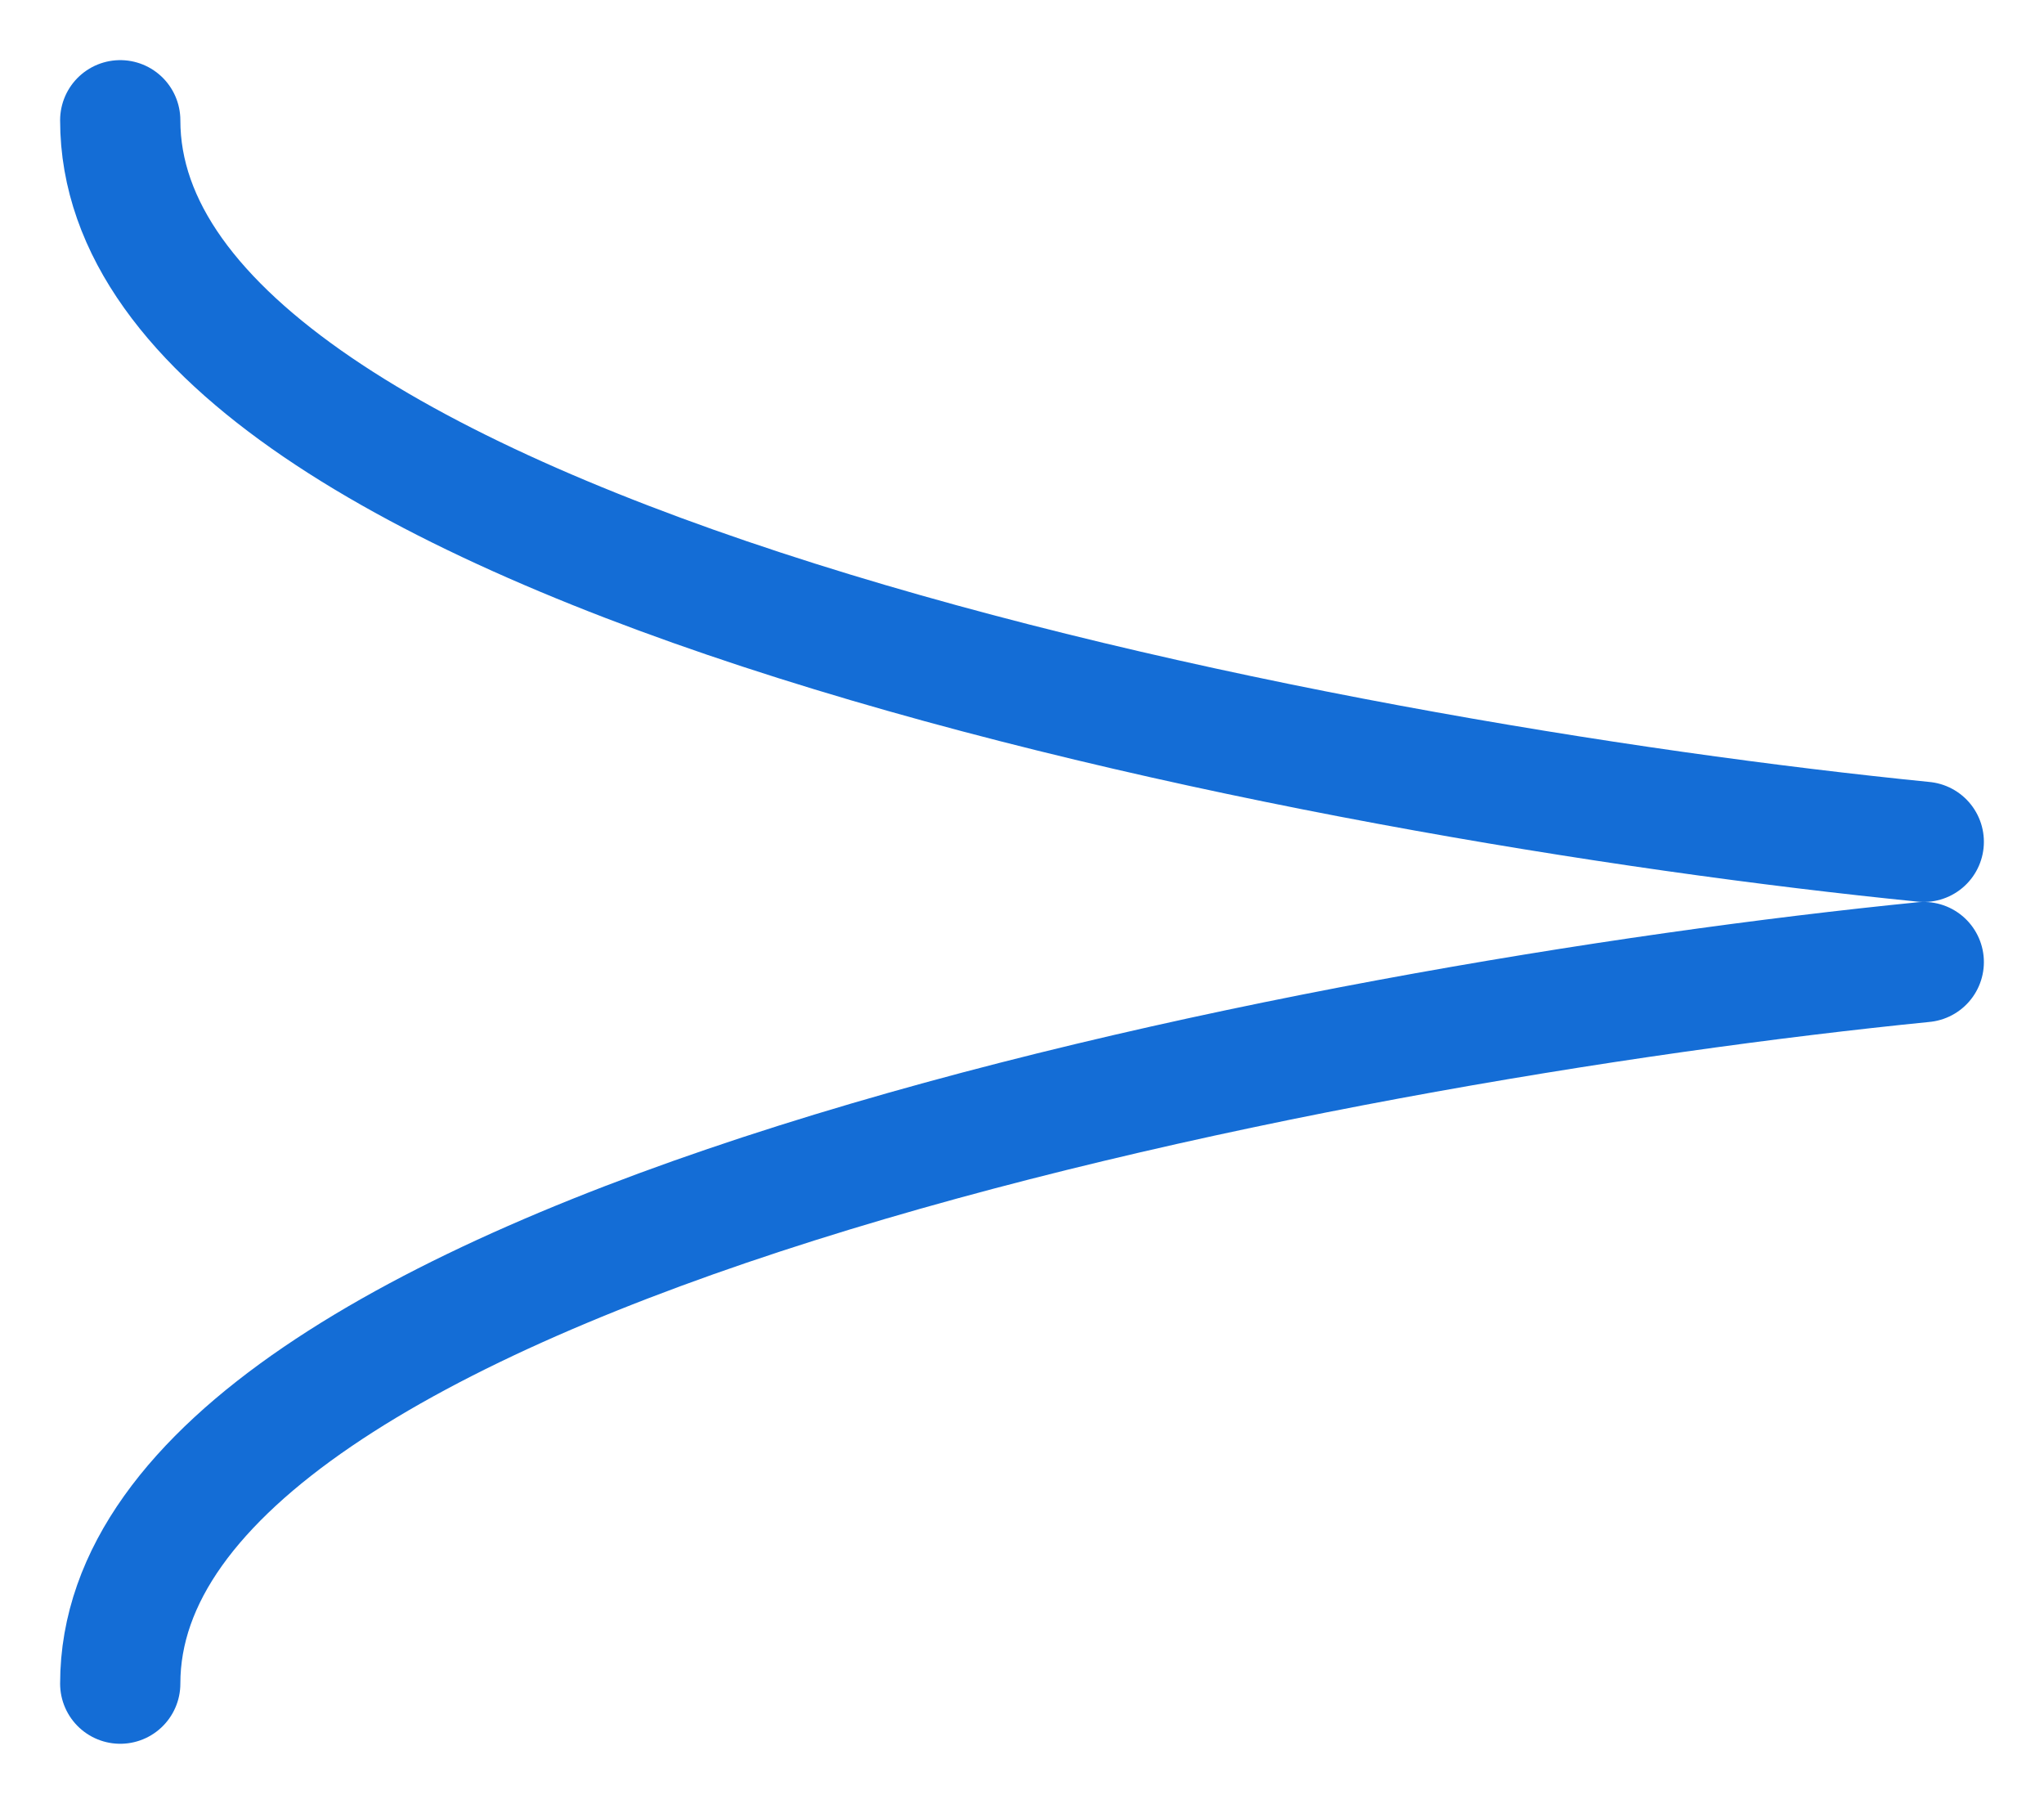
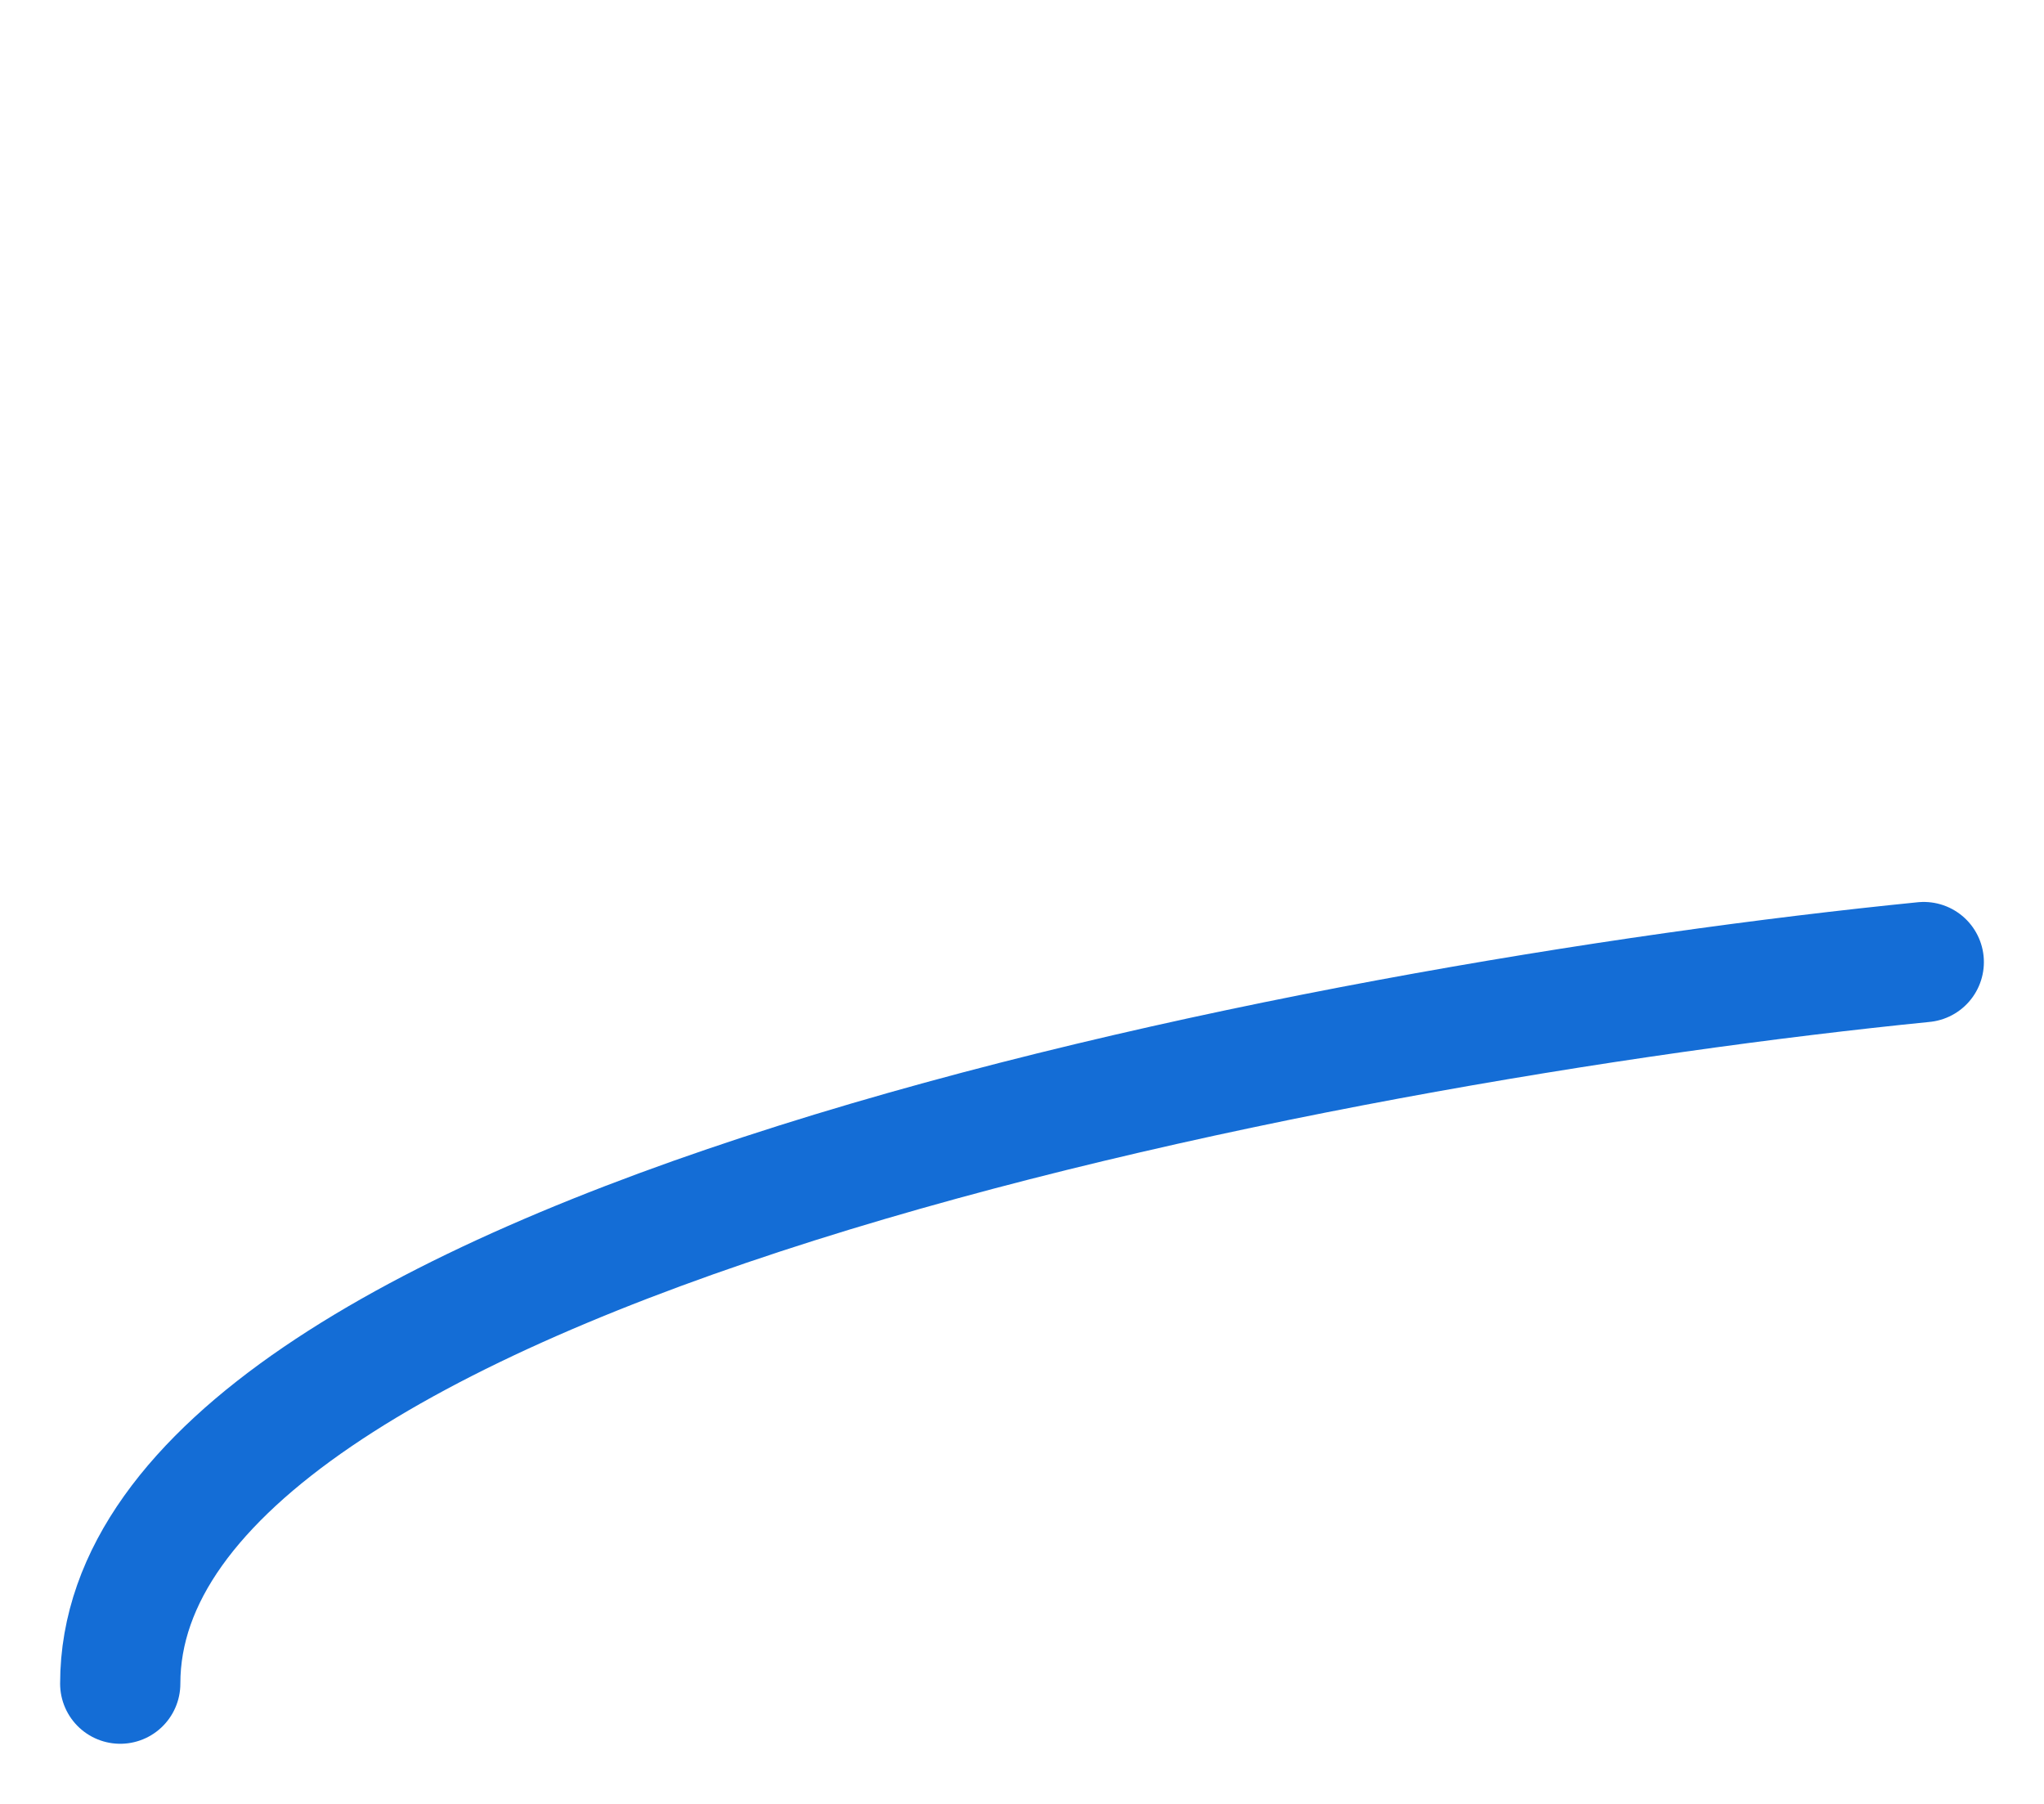
<svg xmlns="http://www.w3.org/2000/svg" width="17" height="15" viewBox="0 0 17 15" fill="none">
-   <path d="M16 7C11 6.5 1 4.6 1 1" stroke="#146DD6" stroke-linecap="round" />
  <path d="M16 8C11 8.5 1 10.4 1 14" stroke="#146DD6" stroke-linecap="round" />
</svg>